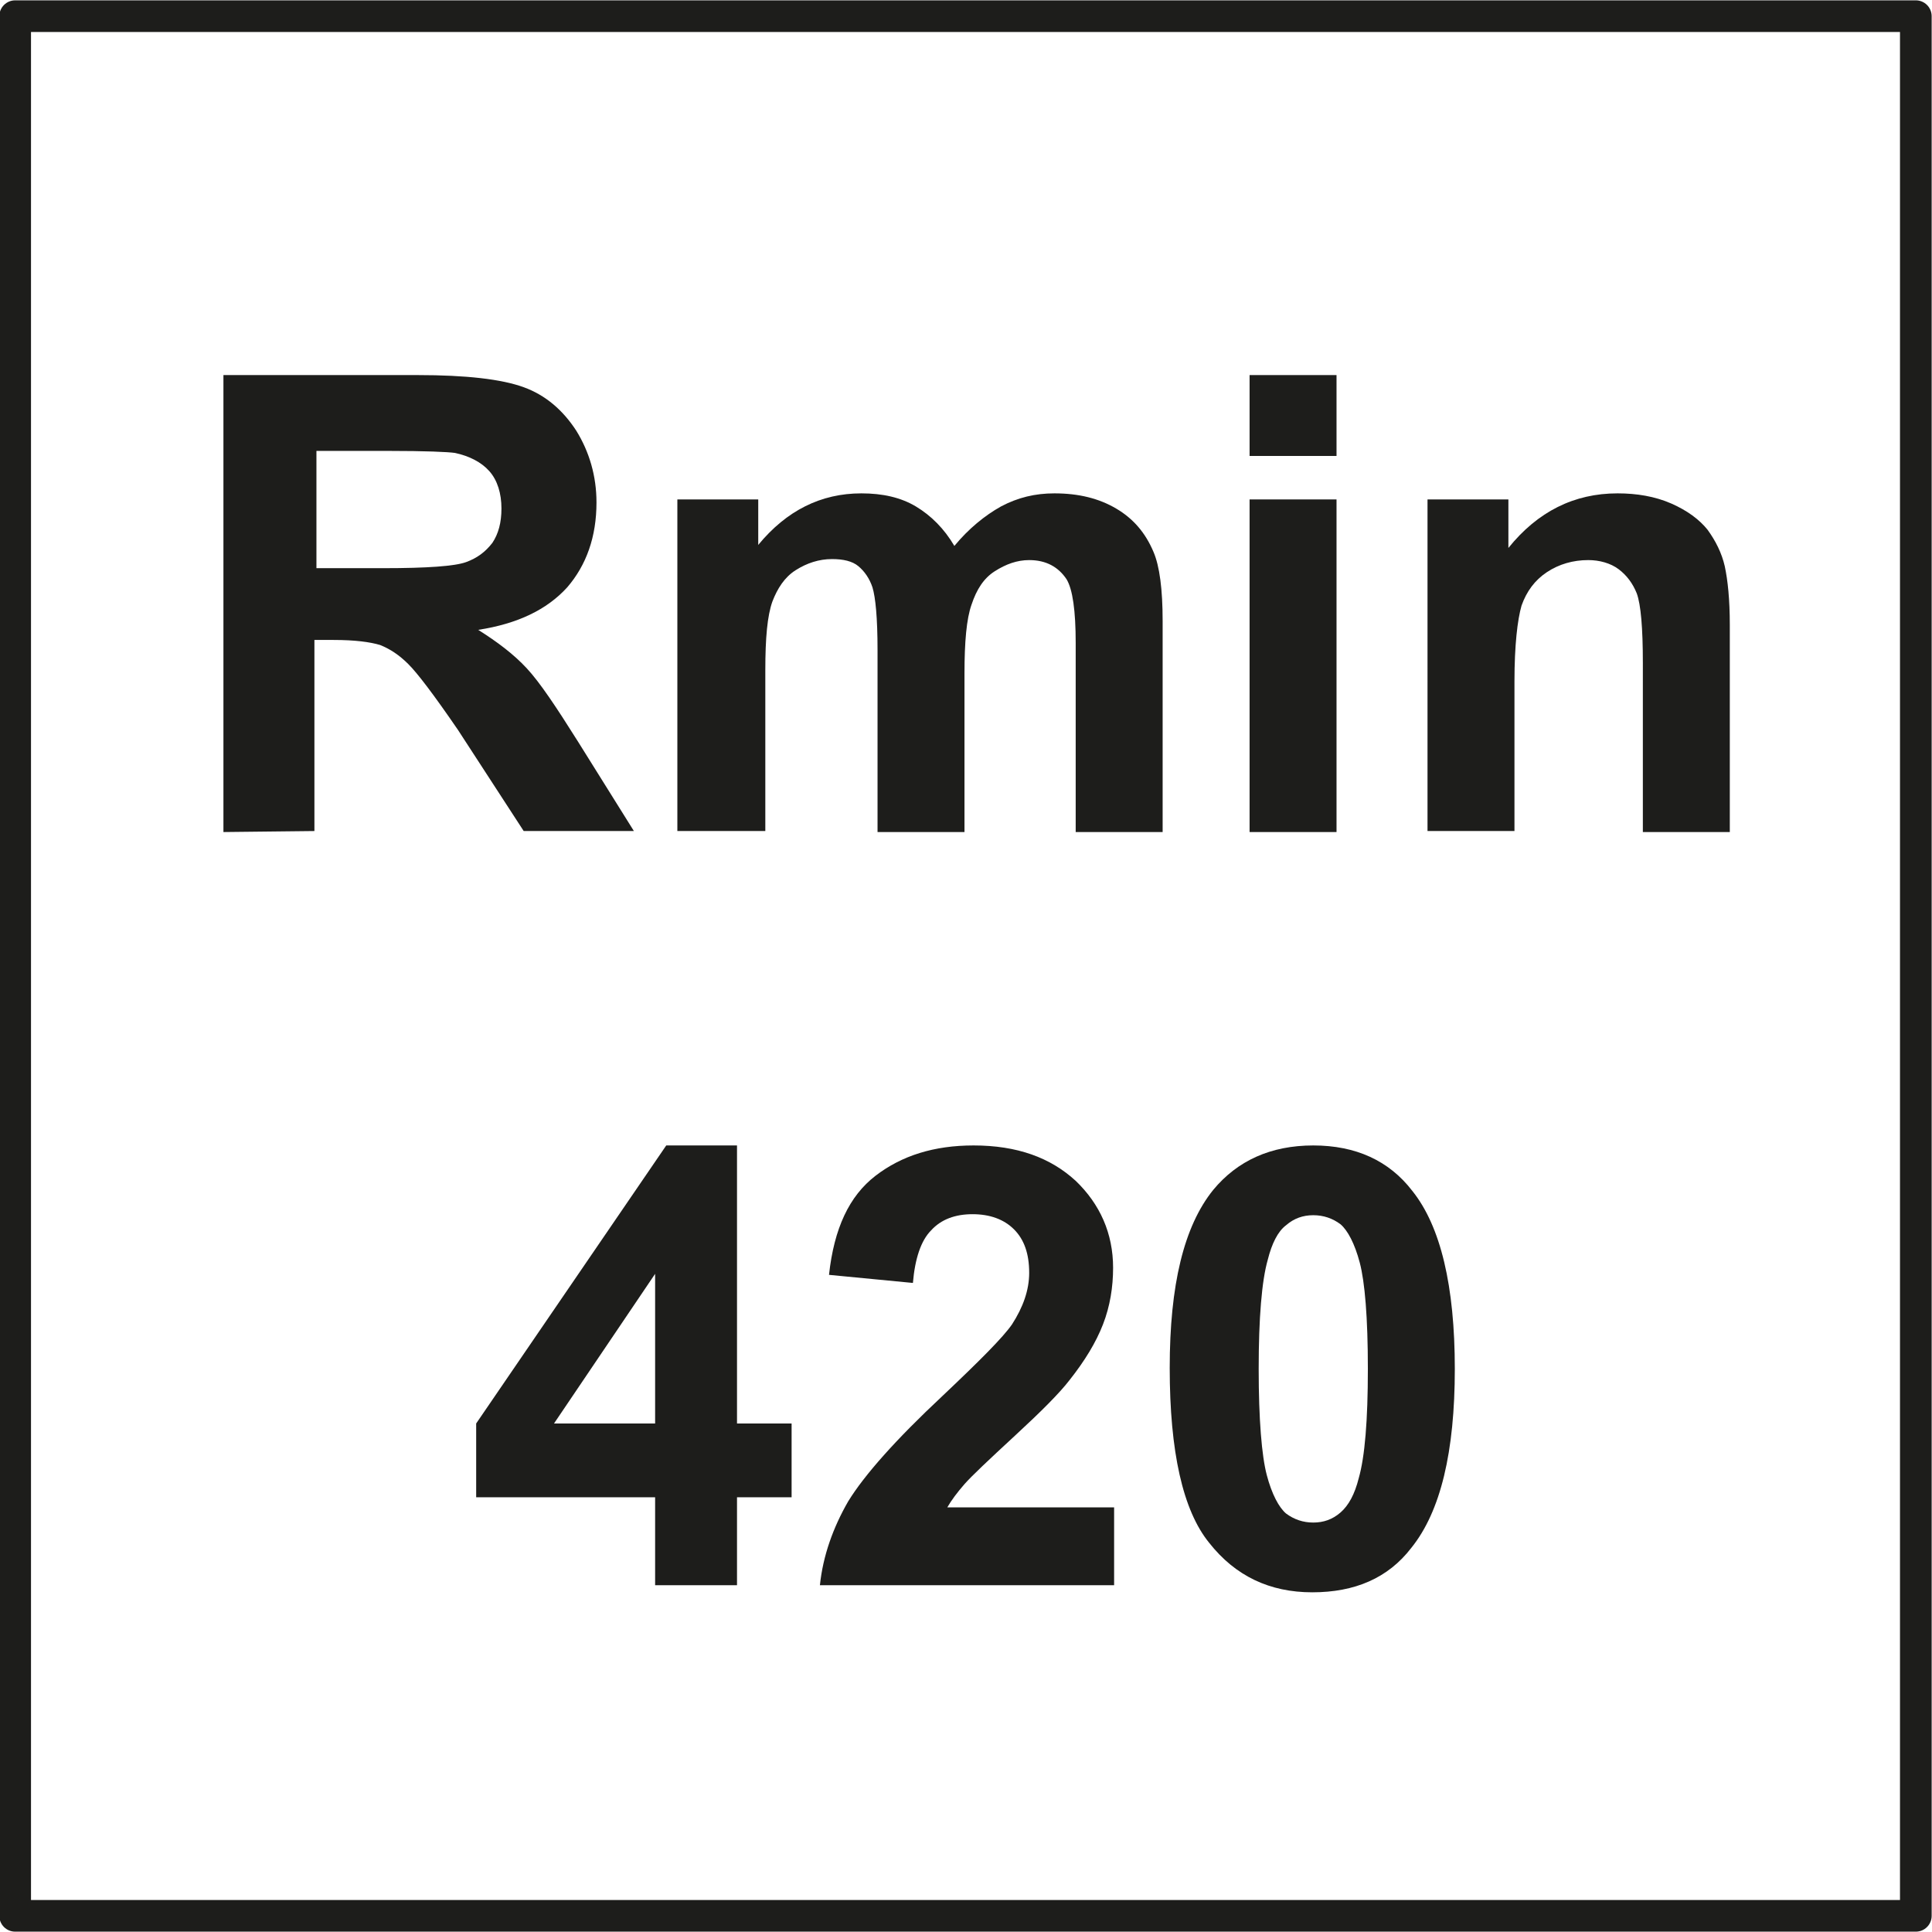
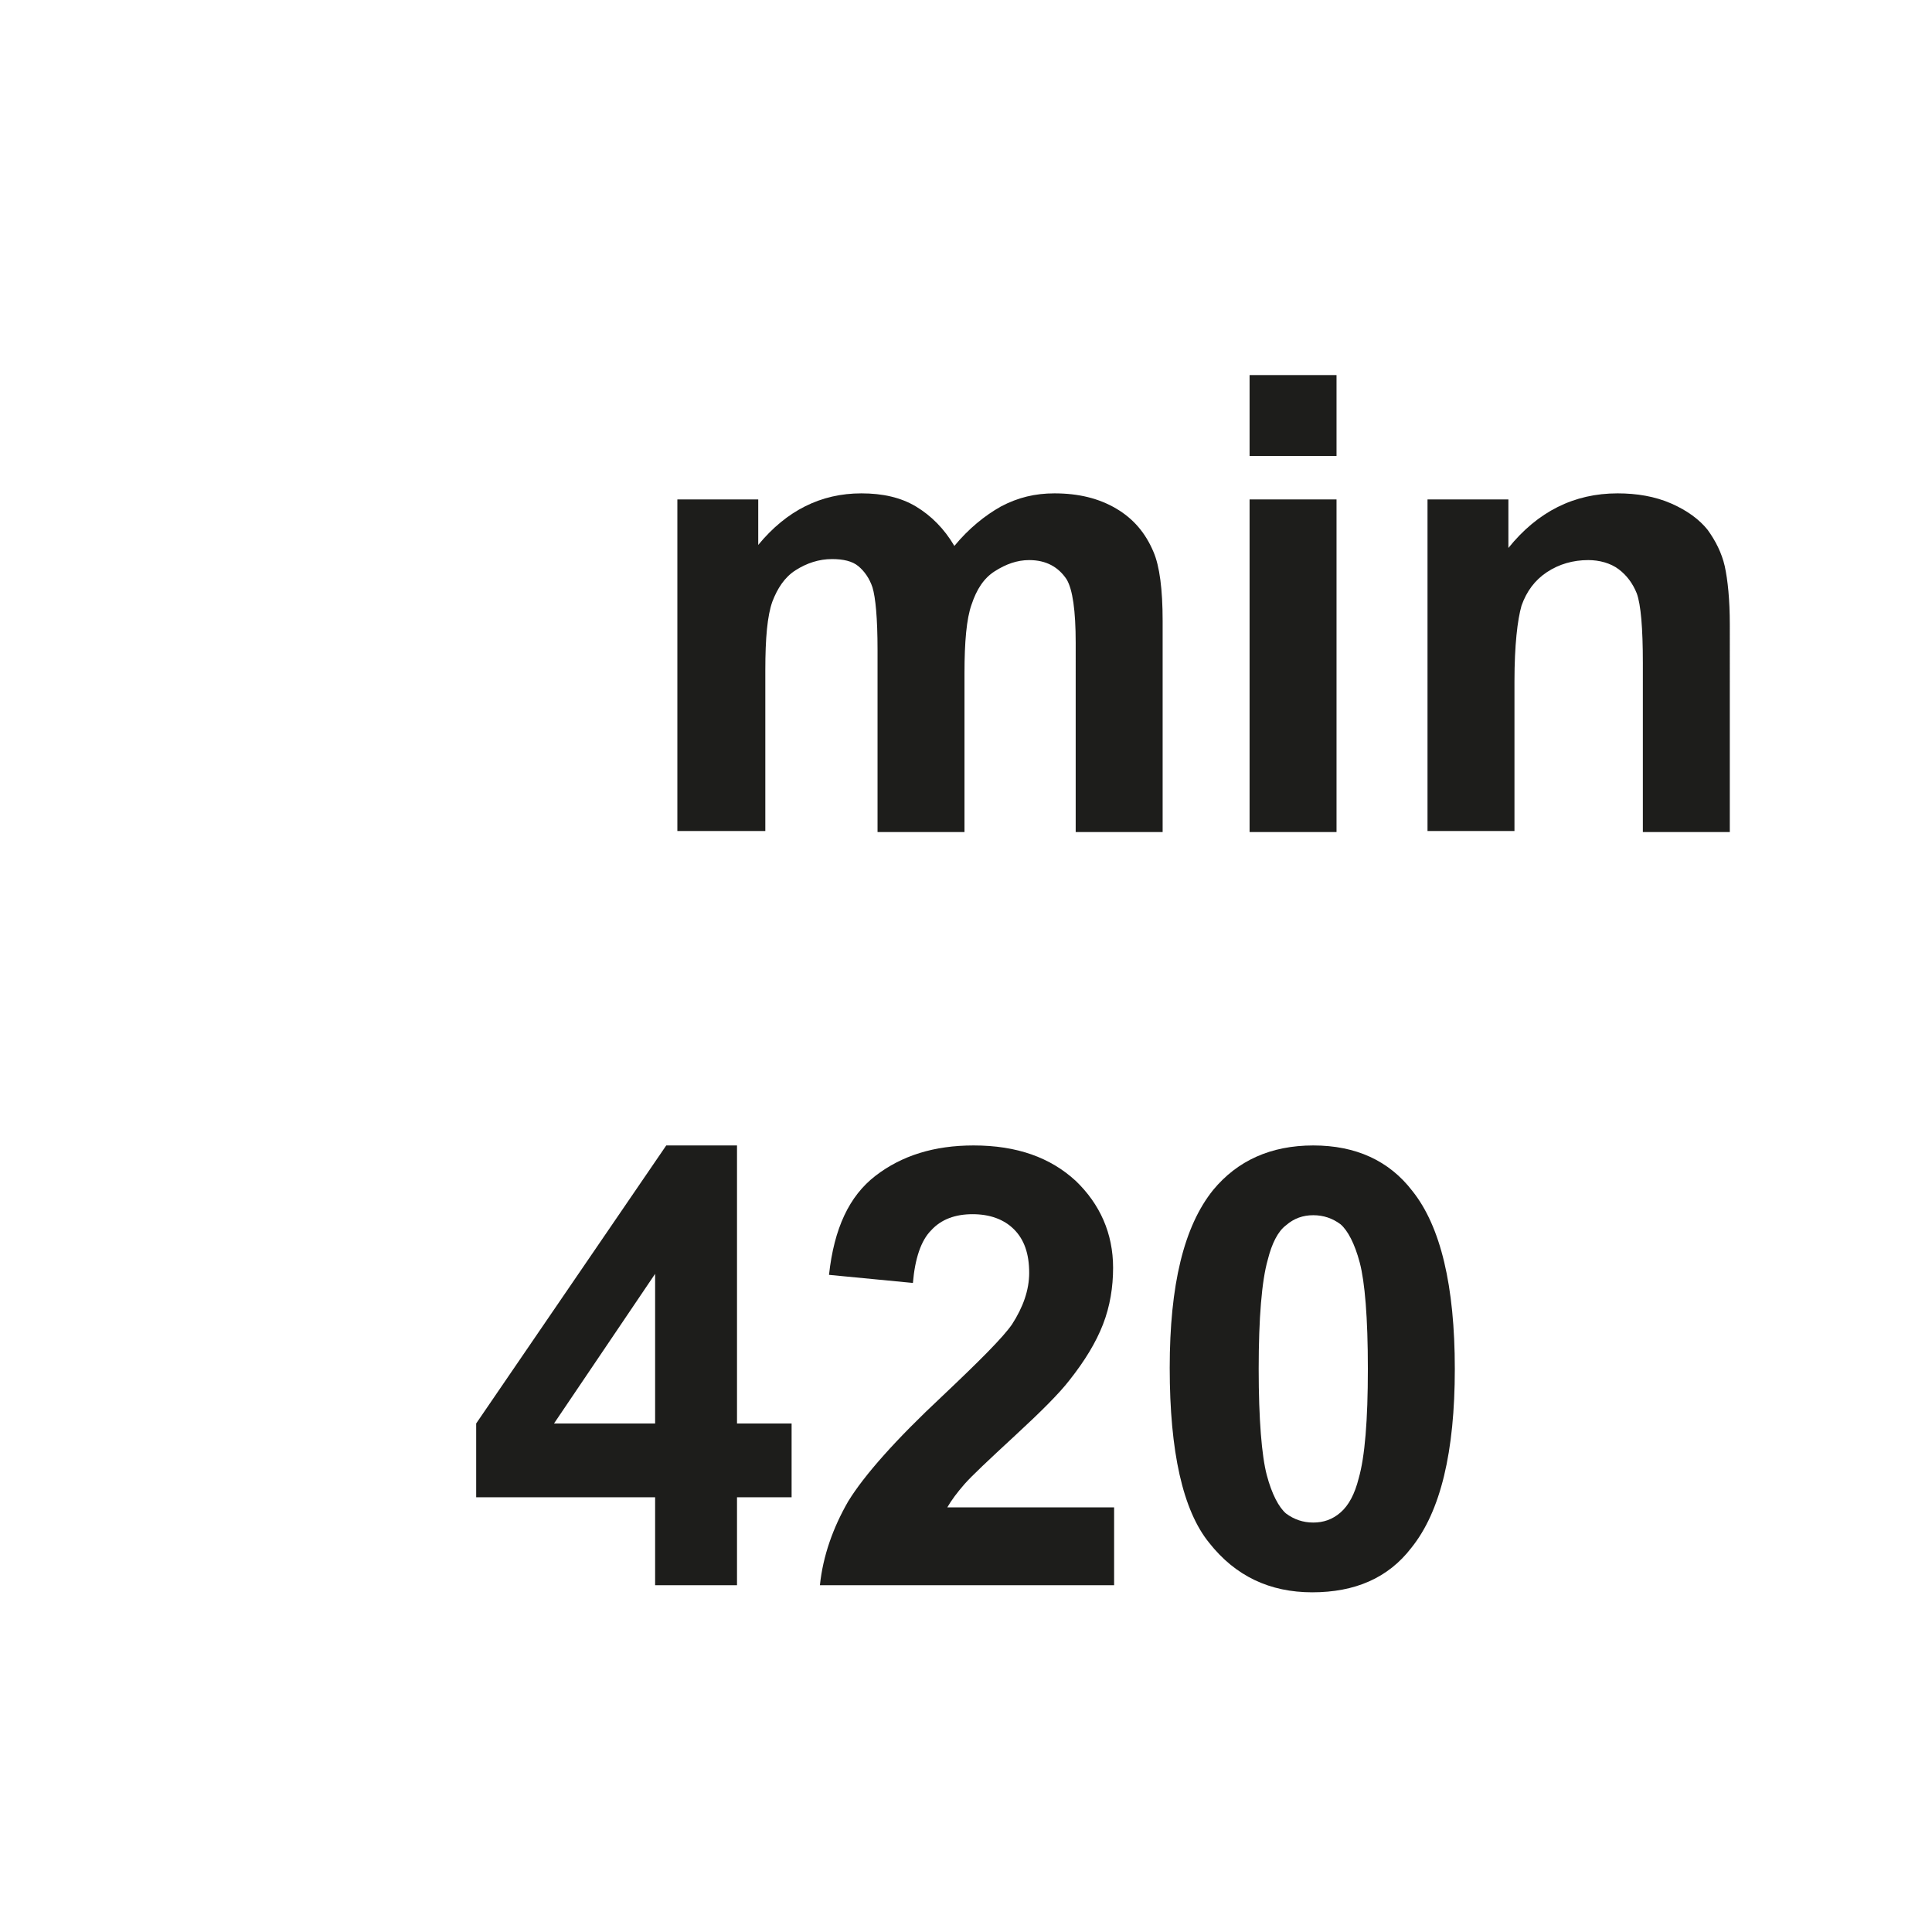
<svg xmlns="http://www.w3.org/2000/svg" version="1.1" id="_0" x="0px" y="0px" viewBox="0 0 191.1 191.1" style="enable-background:new 0 0 191.1 191.1;" xml:space="preserve">
  <style type="text/css">
	.st0{fill:none;stroke:#1D1D1B;stroke-width:3.132;stroke-linecap:round;stroke-linejoin:round;}
	.st1{fill:#1D1D1B;}
</style>
  <g>
-     <polyline class="st0" points="1.5,189.5 1.5,1.6 189.5,1.6 189.5,189.5 1.5,189.5  " />
    <g>
-       <path class="st1" d="M22.1,82.3V37.1h19.2c4.8,0,8.3,0.4,10.5,1.2s3.9,2.3,5.2,4.3c1.3,2.1,2,4.5,2,7.1c0,3.4-1,6.2-2.9,8.4    c-2,2.2-4.9,3.6-8.8,4.2c1.9,1.2,3.5,2.4,4.8,3.8s2.9,3.8,5.1,7.3l5.5,8.8H51.8l-6.5-10c-2.4-3.5-4-5.6-4.9-6.5s-1.8-1.5-2.8-1.9    c-1-0.3-2.5-0.5-4.6-0.5h-1.9v18.9L22.1,82.3L22.1,82.3z M31.2,56.2h6.7c4.4,0,7.1-0.2,8.2-0.6c1.1-0.4,1.9-1,2.6-1.9    c0.6-0.9,0.9-2,0.9-3.4c0-1.5-0.4-2.8-1.2-3.7s-2-1.5-3.4-1.8c-0.7-0.1-2.9-0.2-6.6-0.2h-7.1v11.6H31.2z" />
      <path class="st1" d="M67,49.4h8v4.5c2.8-3.4,6.2-5.1,10.2-5.1c2.1,0,3.9,0.4,5.4,1.3c1.5,0.9,2.8,2.2,3.8,3.9c1.4-1.7,3-3,4.6-3.9    c1.7-0.9,3.4-1.3,5.3-1.3c2.4,0,4.4,0.5,6.1,1.5s2.9,2.4,3.7,4.3c0.6,1.4,0.9,3.7,0.9,6.8v20.9h-8.6V63.6c0-3.2-0.3-5.3-0.9-6.3    c-0.8-1.2-2-1.9-3.7-1.9c-1.2,0-2.3,0.4-3.4,1.1c-1.1,0.7-1.8,1.8-2.3,3.3c-0.5,1.4-0.7,3.7-0.7,6.8v15.7h-8.6v-18    c0-3.2-0.2-5.2-0.5-6.2c-0.3-0.9-0.8-1.6-1.4-2.1s-1.5-0.7-2.6-0.7c-1.3,0-2.5,0.4-3.6,1.1c-1.1,0.7-1.8,1.8-2.3,3.1    c-0.5,1.4-0.7,3.6-0.7,6.8v15.9H67V49.4z" />
      <path class="st1" d="M123.6,45.1v-8h8.6v8H123.6z M123.6,82.3V49.4h8.6v32.9H123.6z" />
      <path class="st1" d="M171.1,82.3h-8.6V65.6c0-3.5-0.2-5.8-0.6-6.9c-0.4-1-1-1.8-1.8-2.4c-0.8-0.6-1.9-0.9-3-0.9    c-1.5,0-2.9,0.4-4.1,1.2c-1.2,0.8-2,1.9-2.5,3.3c-0.4,1.4-0.7,3.9-0.7,7.5v14.8h-8.6V49.4h8v4.8c2.9-3.6,6.5-5.4,10.8-5.4    c1.9,0,3.7,0.3,5.3,1s2.8,1.6,3.6,2.6c0.8,1.1,1.4,2.3,1.7,3.6c0.3,1.4,0.5,3.3,0.5,5.8L171.1,82.3L171.1,82.3z" />
    </g>
  </g>
  <g>
    <path class="st1" d="M64.8,156.8v-8.7H47.1v-7.3l18.8-27.5h7v27.5h5.4v7.3h-5.4v8.7H64.8z M64.8,140.8V126l-10,14.8H64.8z" />
    <path class="st1" d="M110.2,149.1v7.7H81.1c0.3-2.9,1.3-5.7,2.8-8.3c1.6-2.6,4.7-6.1,9.3-10.4c3.7-3.5,6-5.8,6.9-7.1   c1.1-1.7,1.7-3.4,1.7-5.1c0-1.9-0.5-3.3-1.5-4.3s-2.4-1.5-4.1-1.5c-1.7,0-3.1,0.5-4.1,1.6c-1,1-1.6,2.8-1.8,5.2l-8.3-0.8   c0.5-4.6,2-7.8,4.6-9.8c2.6-2,5.8-3,9.7-3c4.3,0,7.6,1.2,10.1,3.5c2.4,2.3,3.7,5.2,3.7,8.6c0,1.9-0.3,3.8-1,5.6   c-0.7,1.8-1.8,3.6-3.3,5.5c-1,1.3-2.8,3.1-5.4,5.5c-2.6,2.4-4.3,4-5,4.8c-0.7,0.8-1.3,1.6-1.7,2.3H110.2z" />
    <path class="st1" d="M129.9,113.3c4.2,0,7.5,1.5,9.8,4.5c2.8,3.5,4.2,9.4,4.2,17.6c0,8.2-1.4,14.1-4.3,17.7c-2.3,3-5.6,4.4-9.8,4.4   c-4.2,0-7.6-1.6-10.2-4.9c-2.6-3.2-3.9-9-3.9-17.3c0-8.2,1.4-14,4.3-17.6C122.4,114.8,125.7,113.3,129.9,113.3z M129.9,120.2   c-1,0-1.9,0.3-2.7,1c-0.8,0.6-1.4,1.8-1.8,3.4c-0.6,2.1-0.9,5.8-0.9,10.8s0.3,8.6,0.8,10.5c0.5,1.9,1.2,3.2,1.9,3.8   c0.8,0.6,1.7,0.9,2.7,0.9c1,0,1.9-0.3,2.7-1s1.4-1.8,1.8-3.4c0.6-2.1,0.9-5.7,0.9-10.8s-0.3-8.6-0.8-10.5c-0.5-1.9-1.2-3.2-1.9-3.8   C131.8,120.5,130.9,120.2,129.9,120.2z" />
  </g>
</svg>